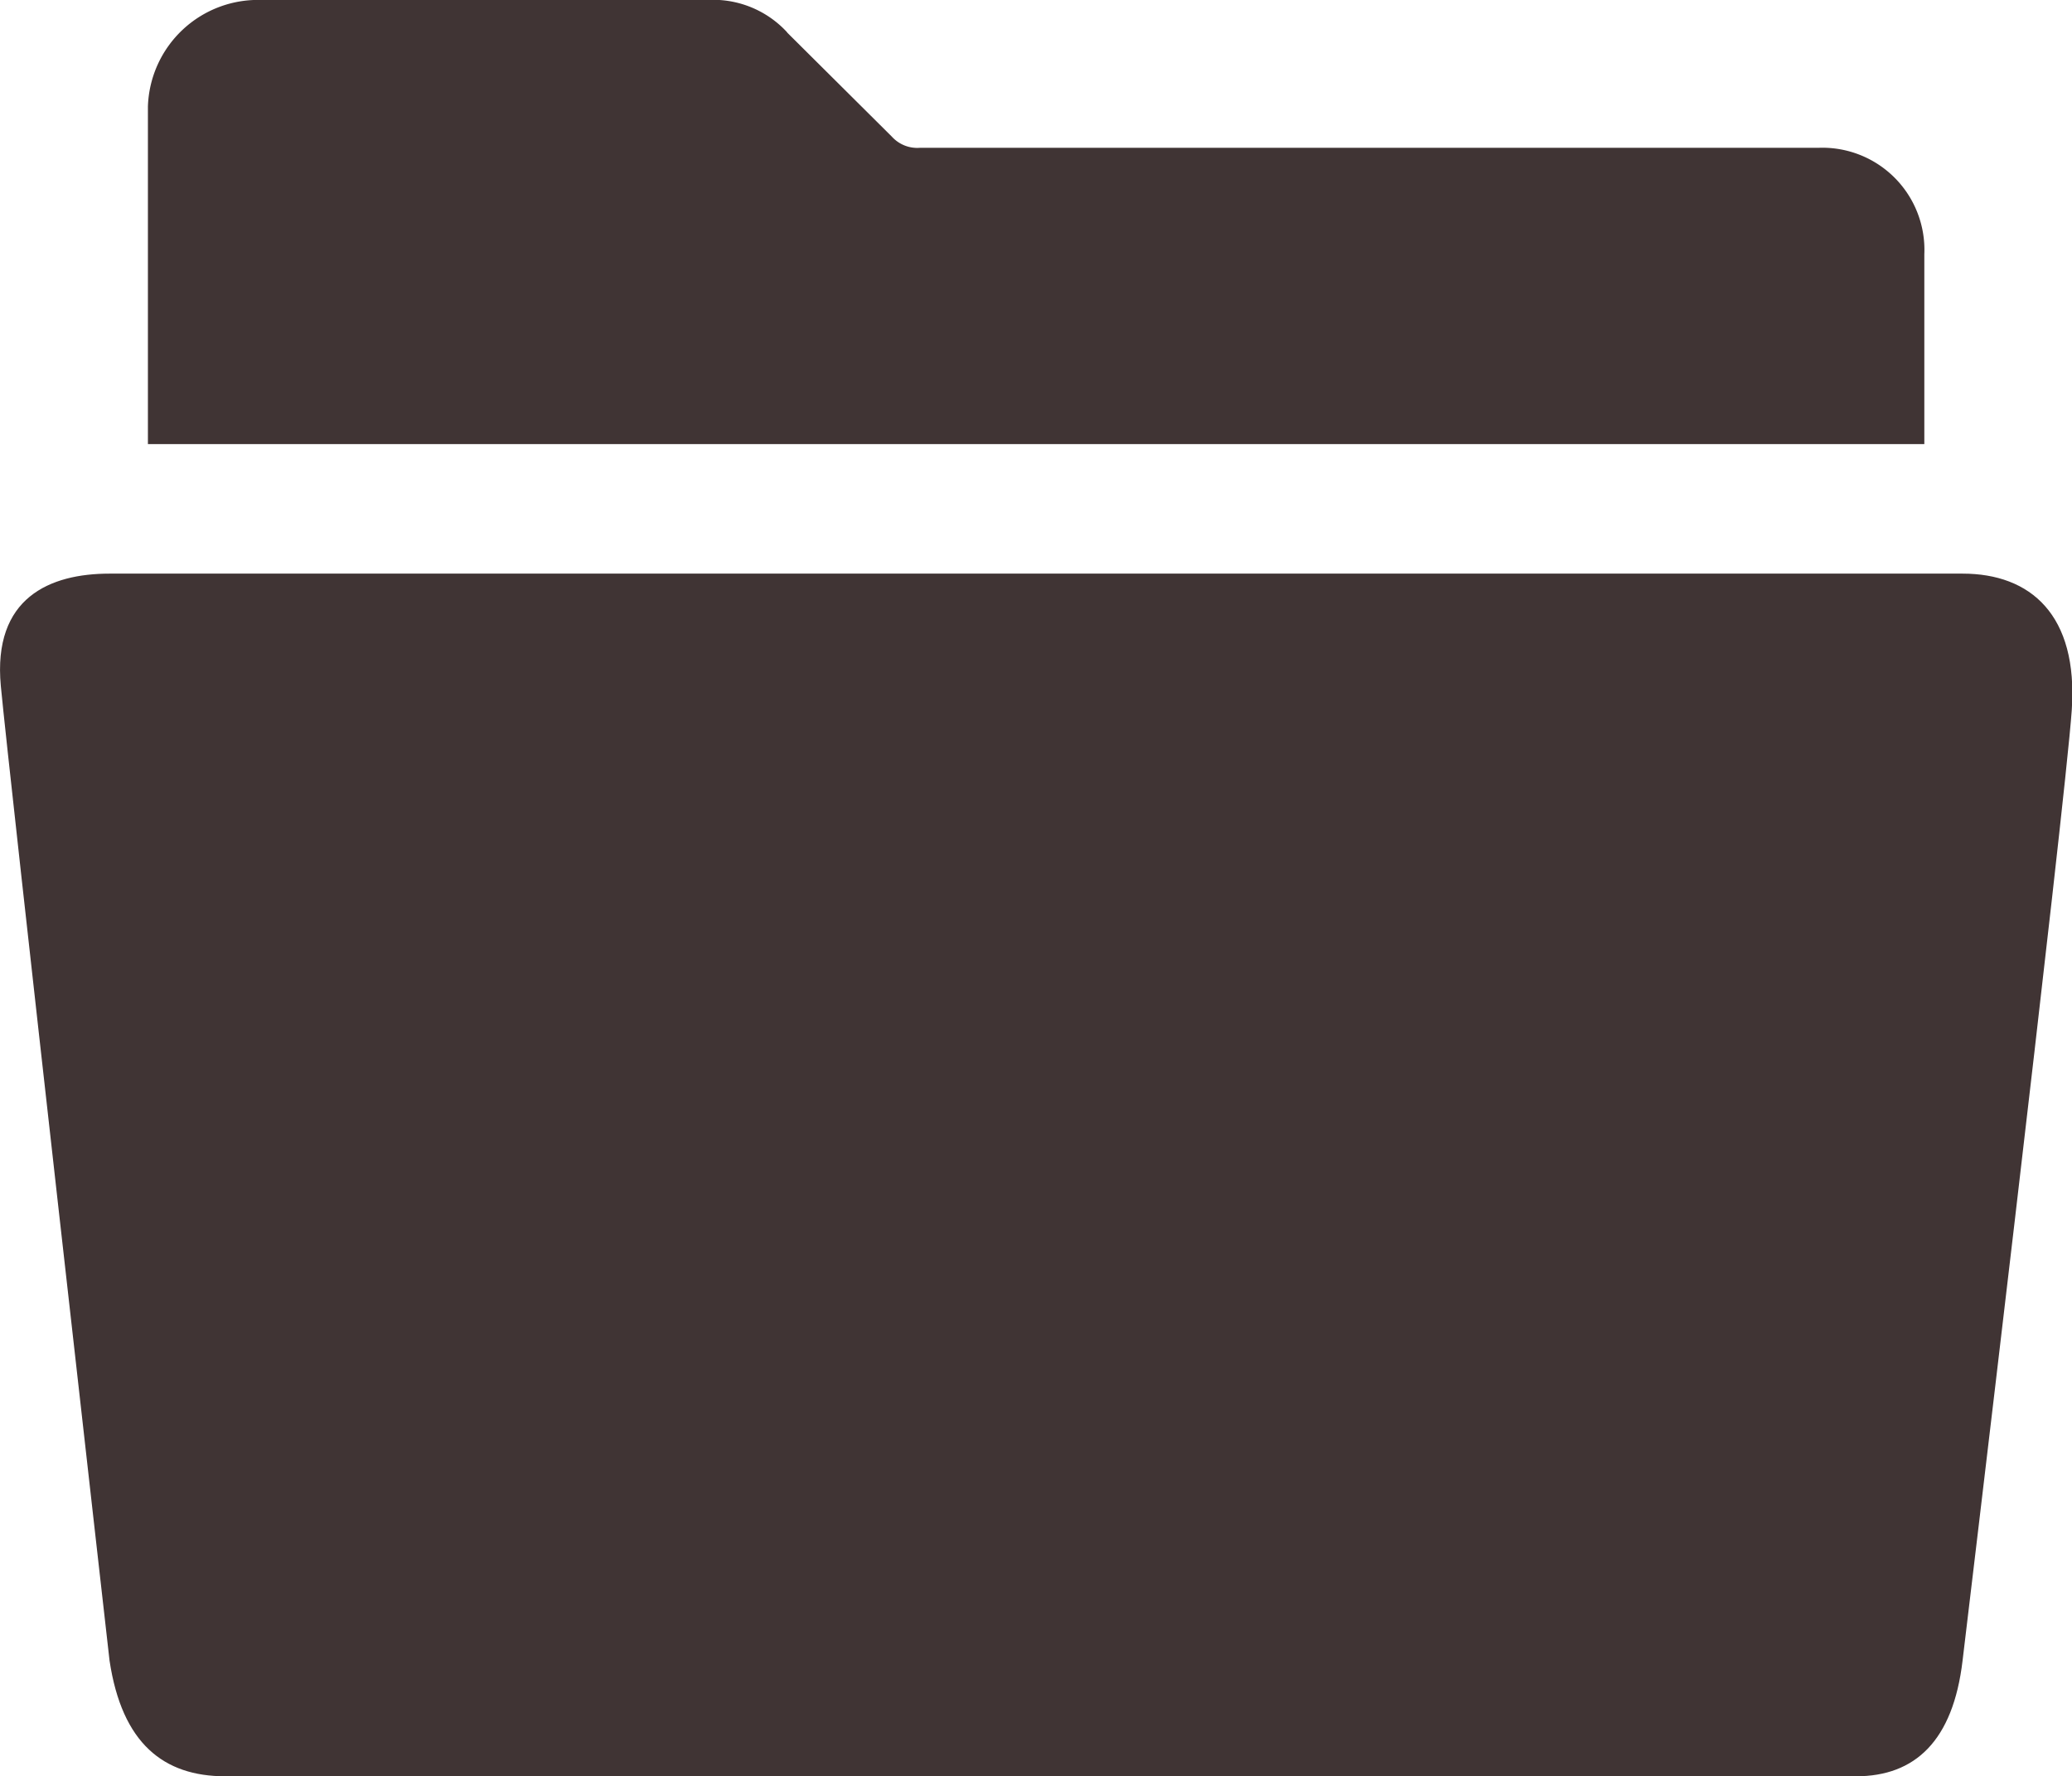
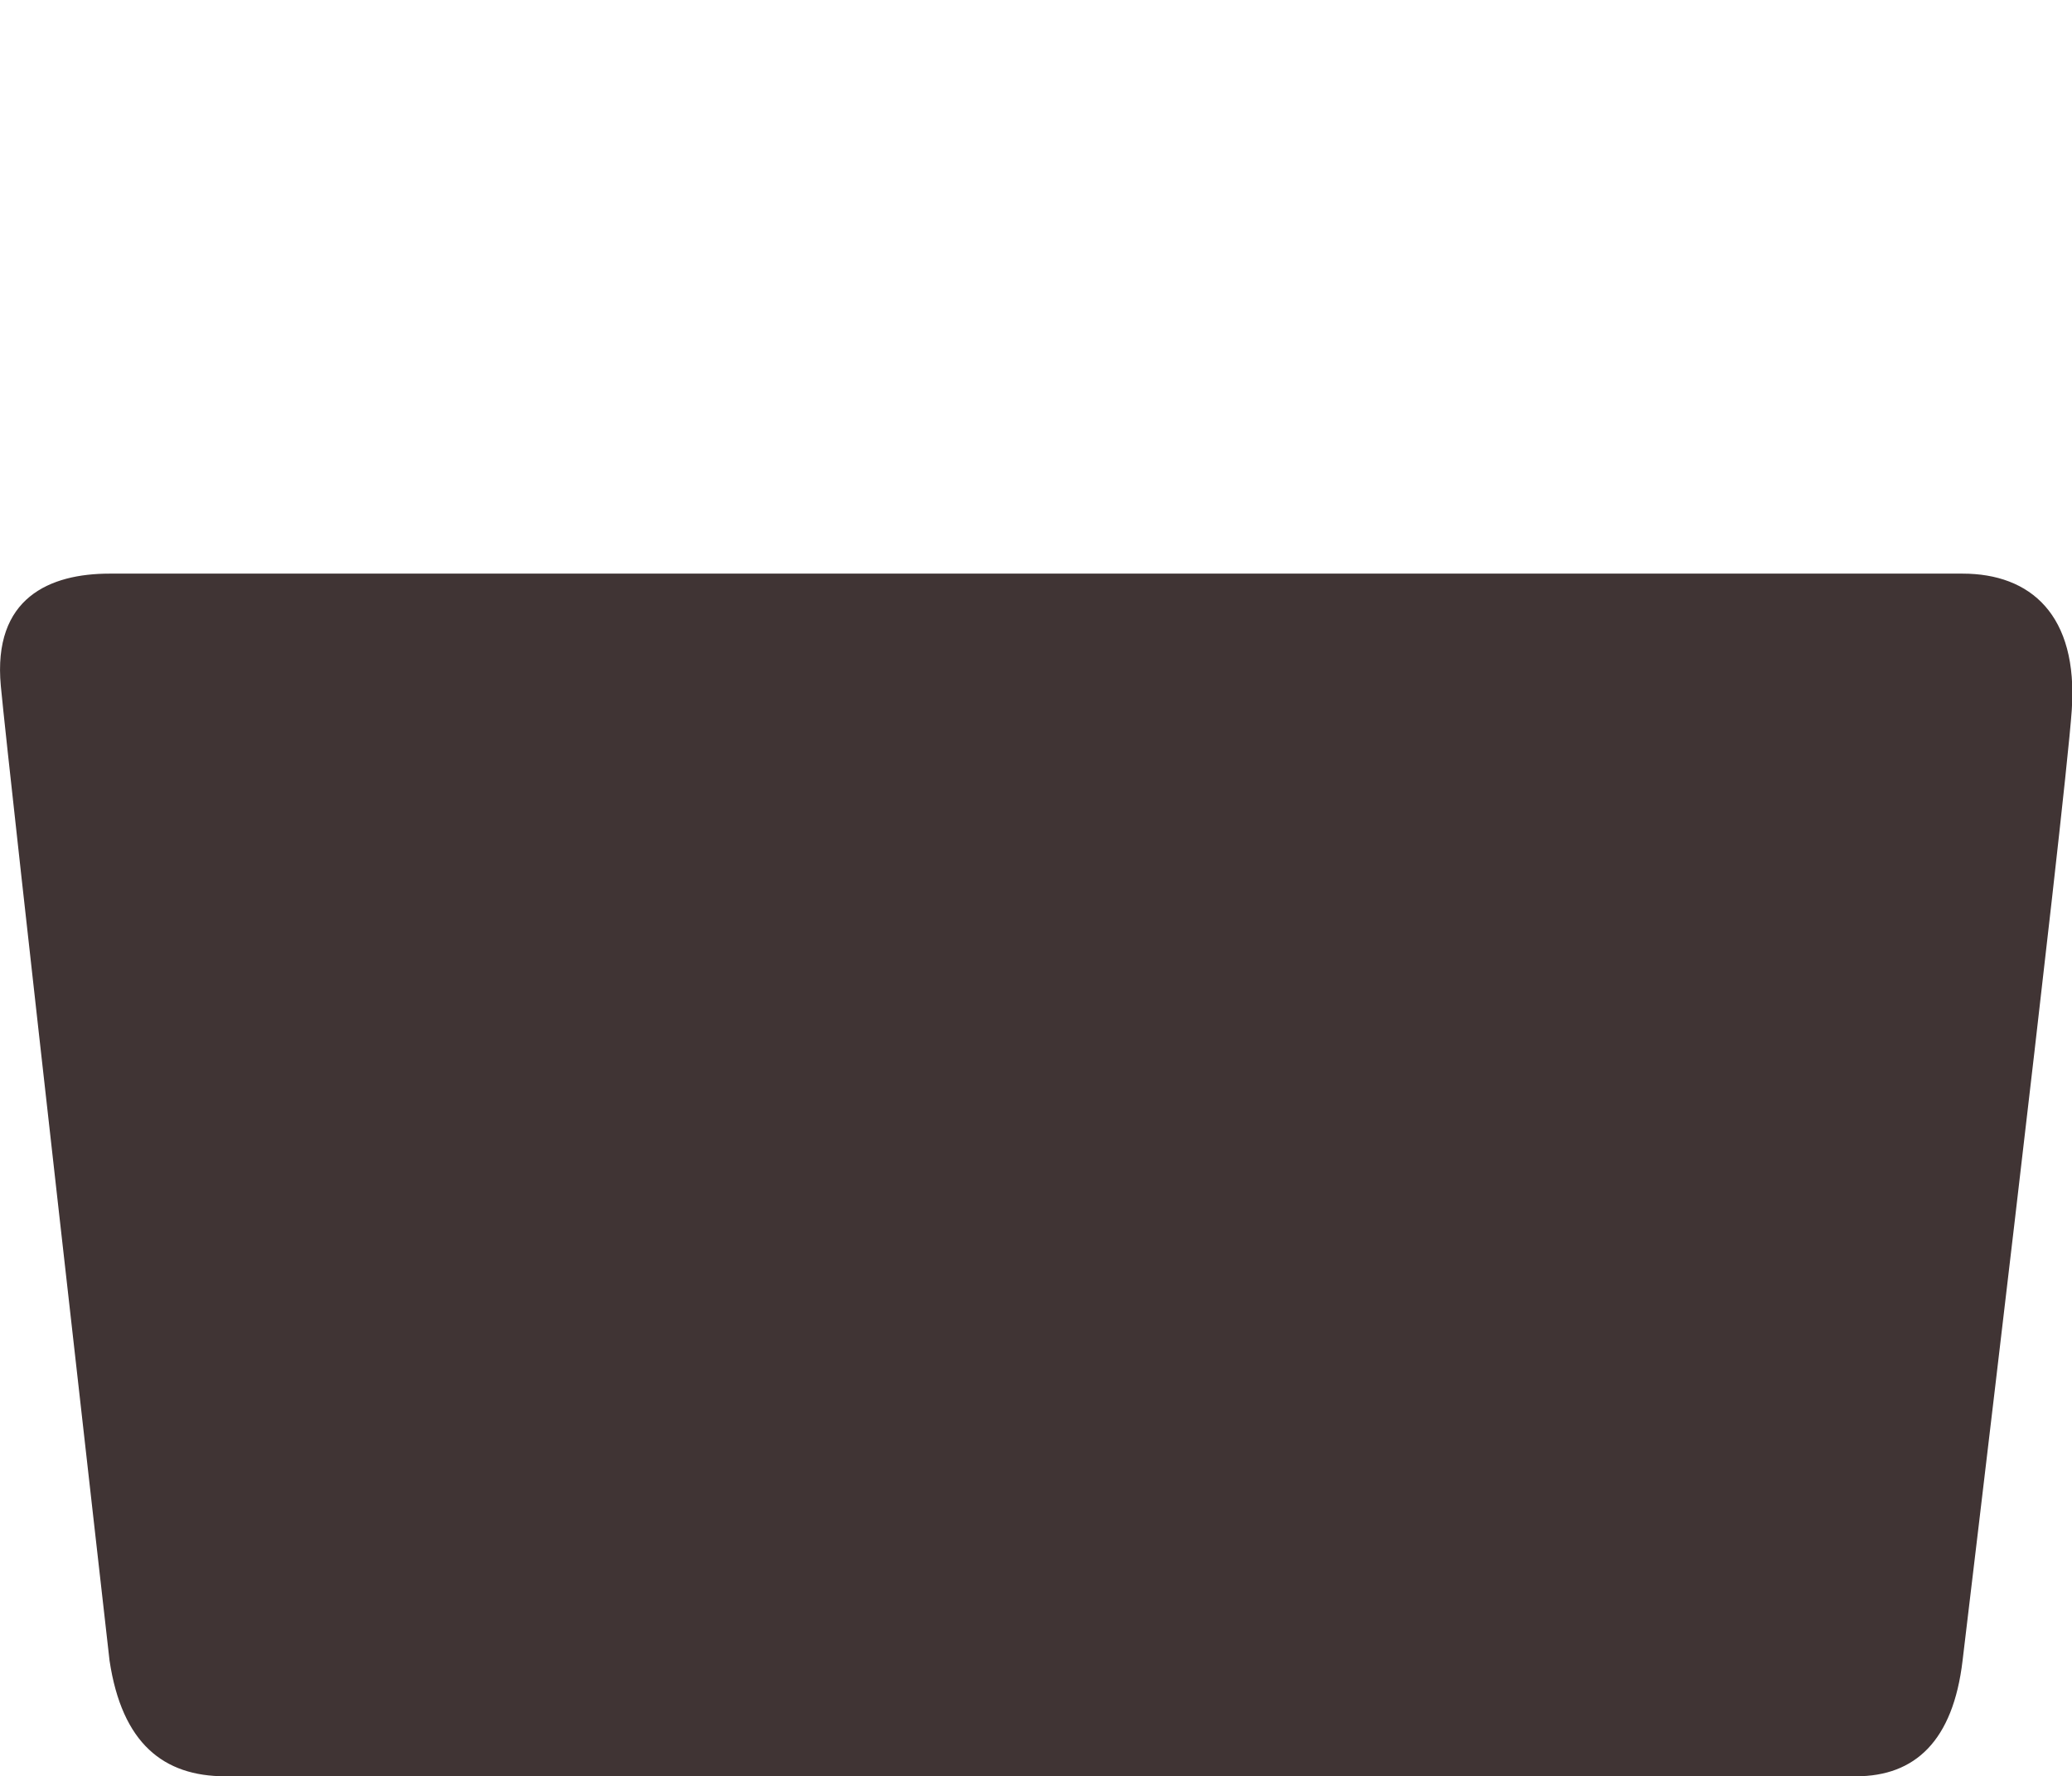
<svg xmlns="http://www.w3.org/2000/svg" width="17.496" height="15" viewBox="0 0 17.496 15">
  <g id="Icon_ionic-ios-folder-open" data-name="Icon ionic-ios-folder-open" transform="translate(-1.251 -2.5)">
-     <path id="パス_1177" data-name="パス 1177" d="M17.5,4.648a.862.862,0,0,0-.891-.9H9.02a.289.289,0,0,1-.238-.094L7.9,2.777,7.895,2.77a.849.849,0,0,0-.676-.27H3.465a.93.93,0,0,0-.965.9V6.25h15Z" fill="#403434" />
    <path id="パス_1178" data-name="パス 1178" d="M2.5,7.344H2.176c-.5,0-.988.2-.918.949s.918,8.23.918,8.23c.105.7.457.977.977.977h13.77c.5,0,.82-.3.9-.977,0,0,.867-7.223.922-8.027s-.348-1.152-.922-1.152H2.5Z" fill="#403434" />
  </g>
</svg>